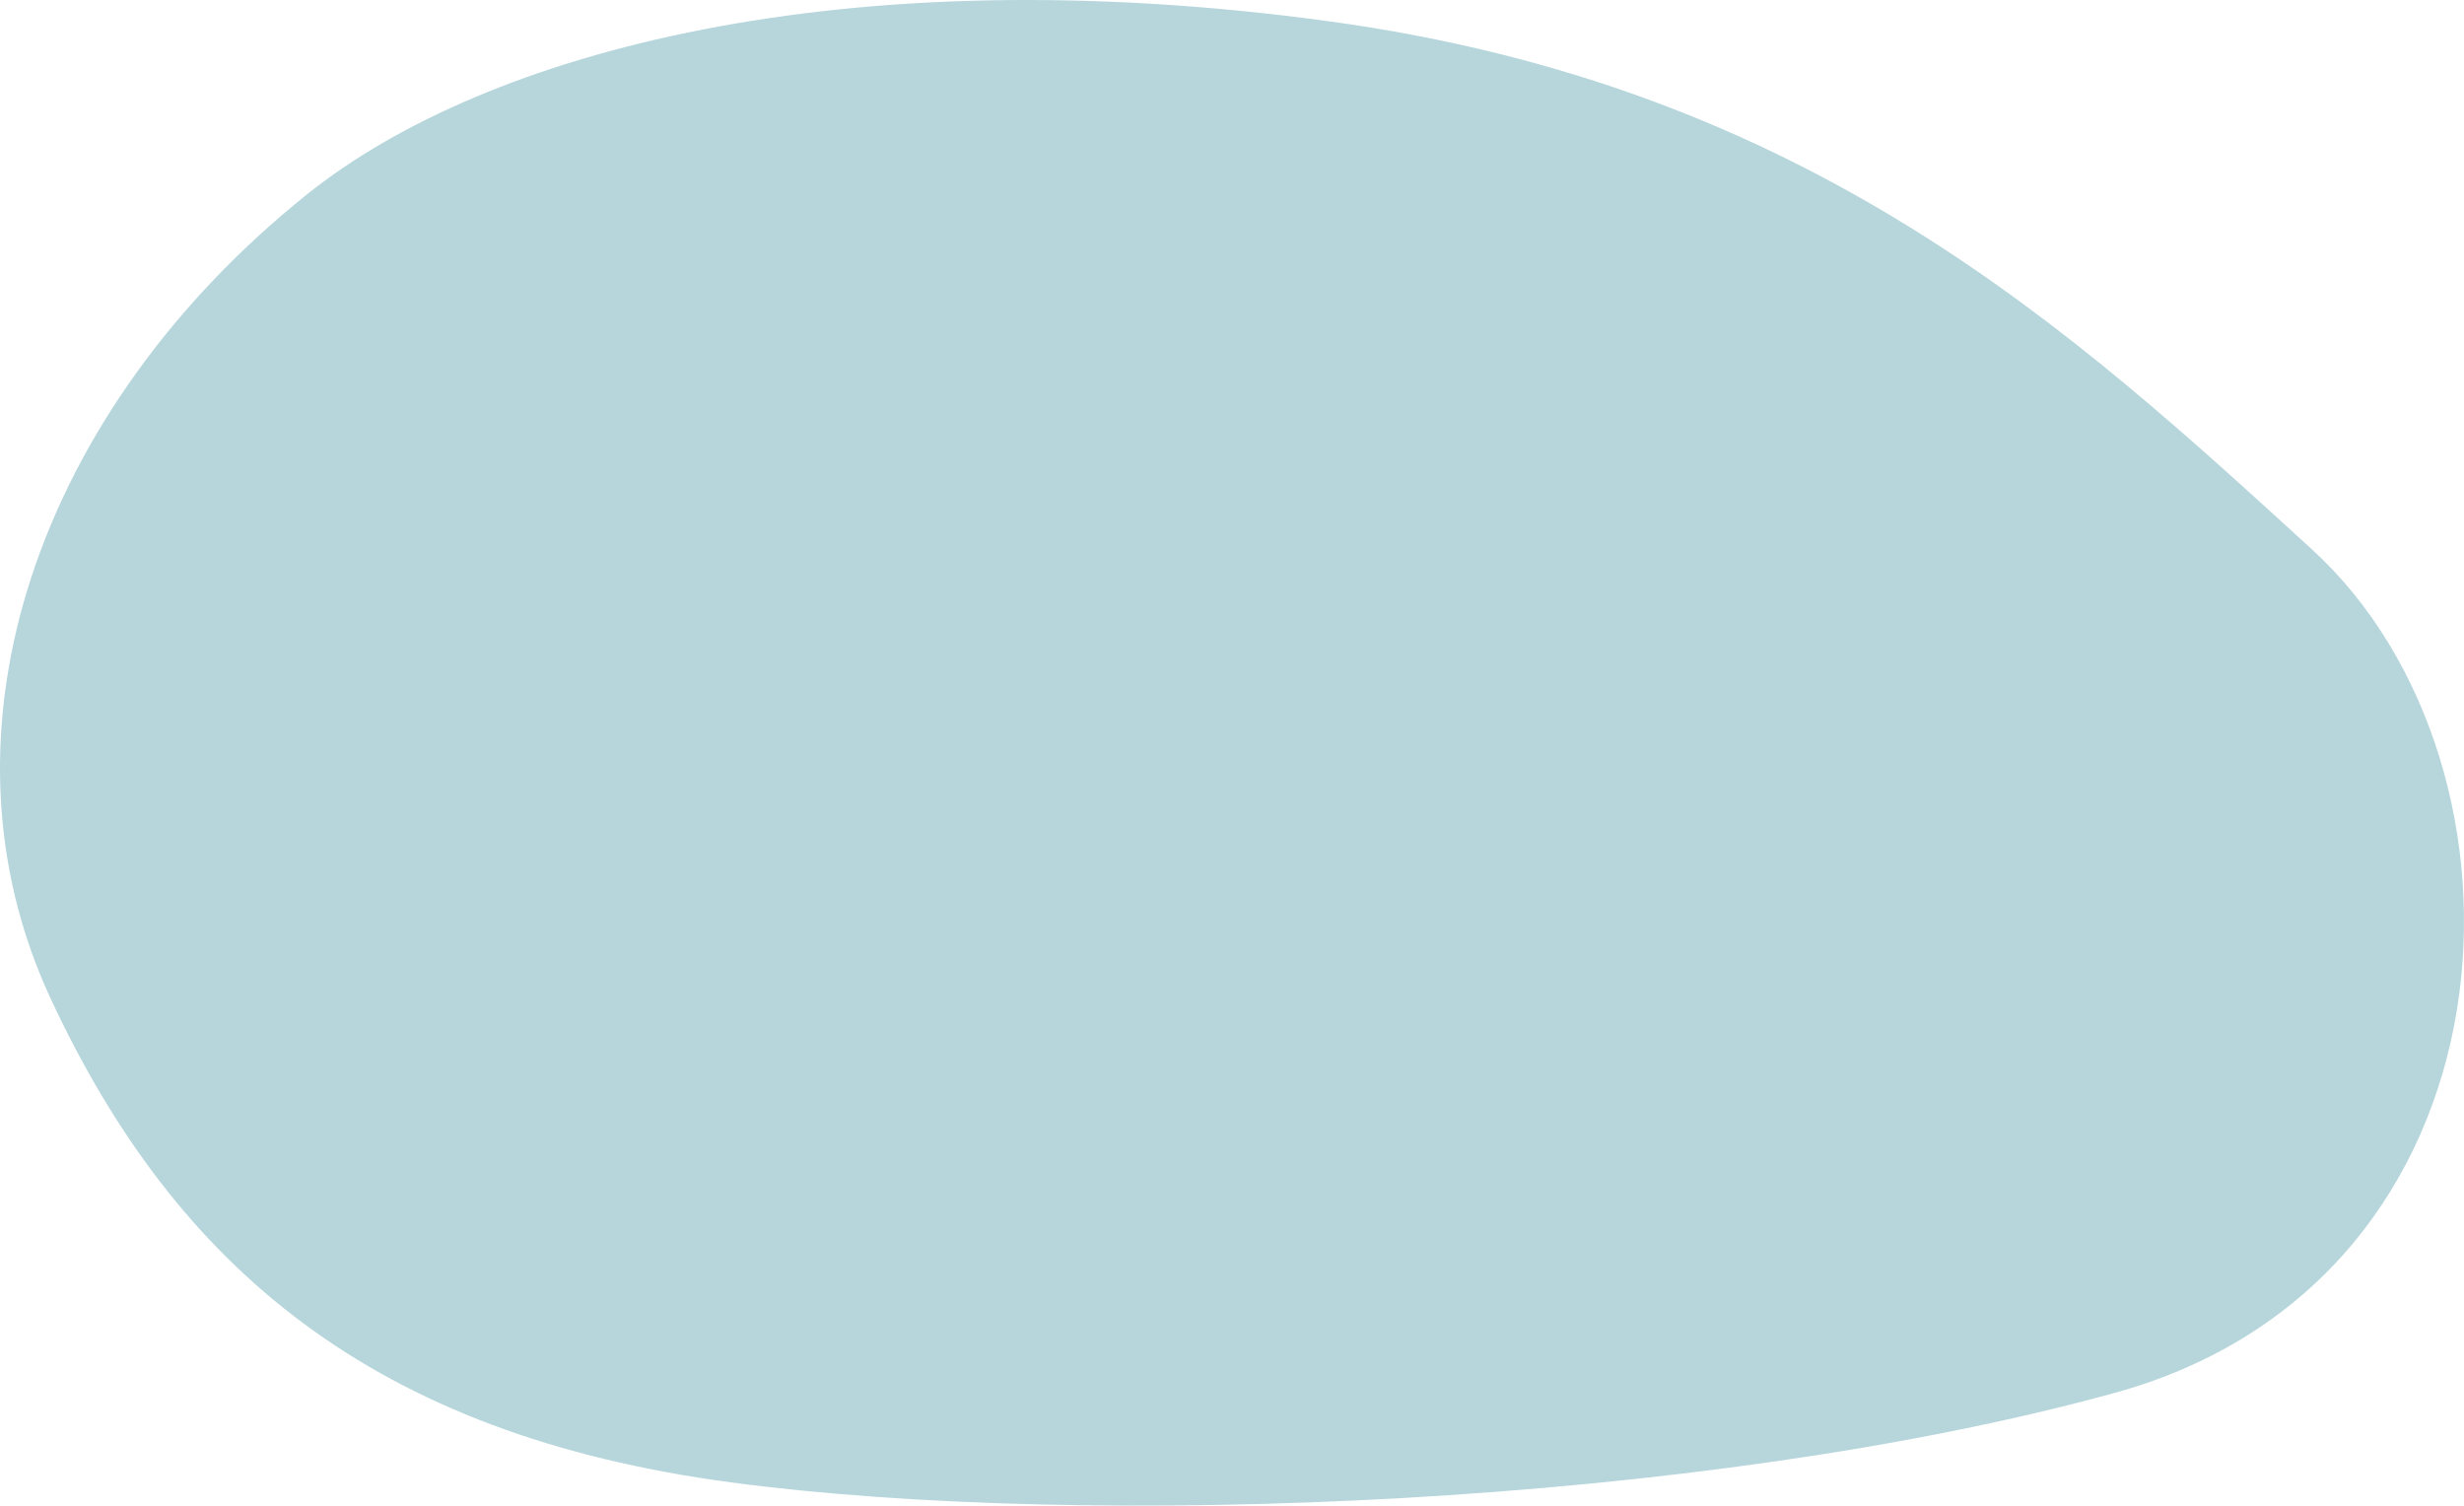
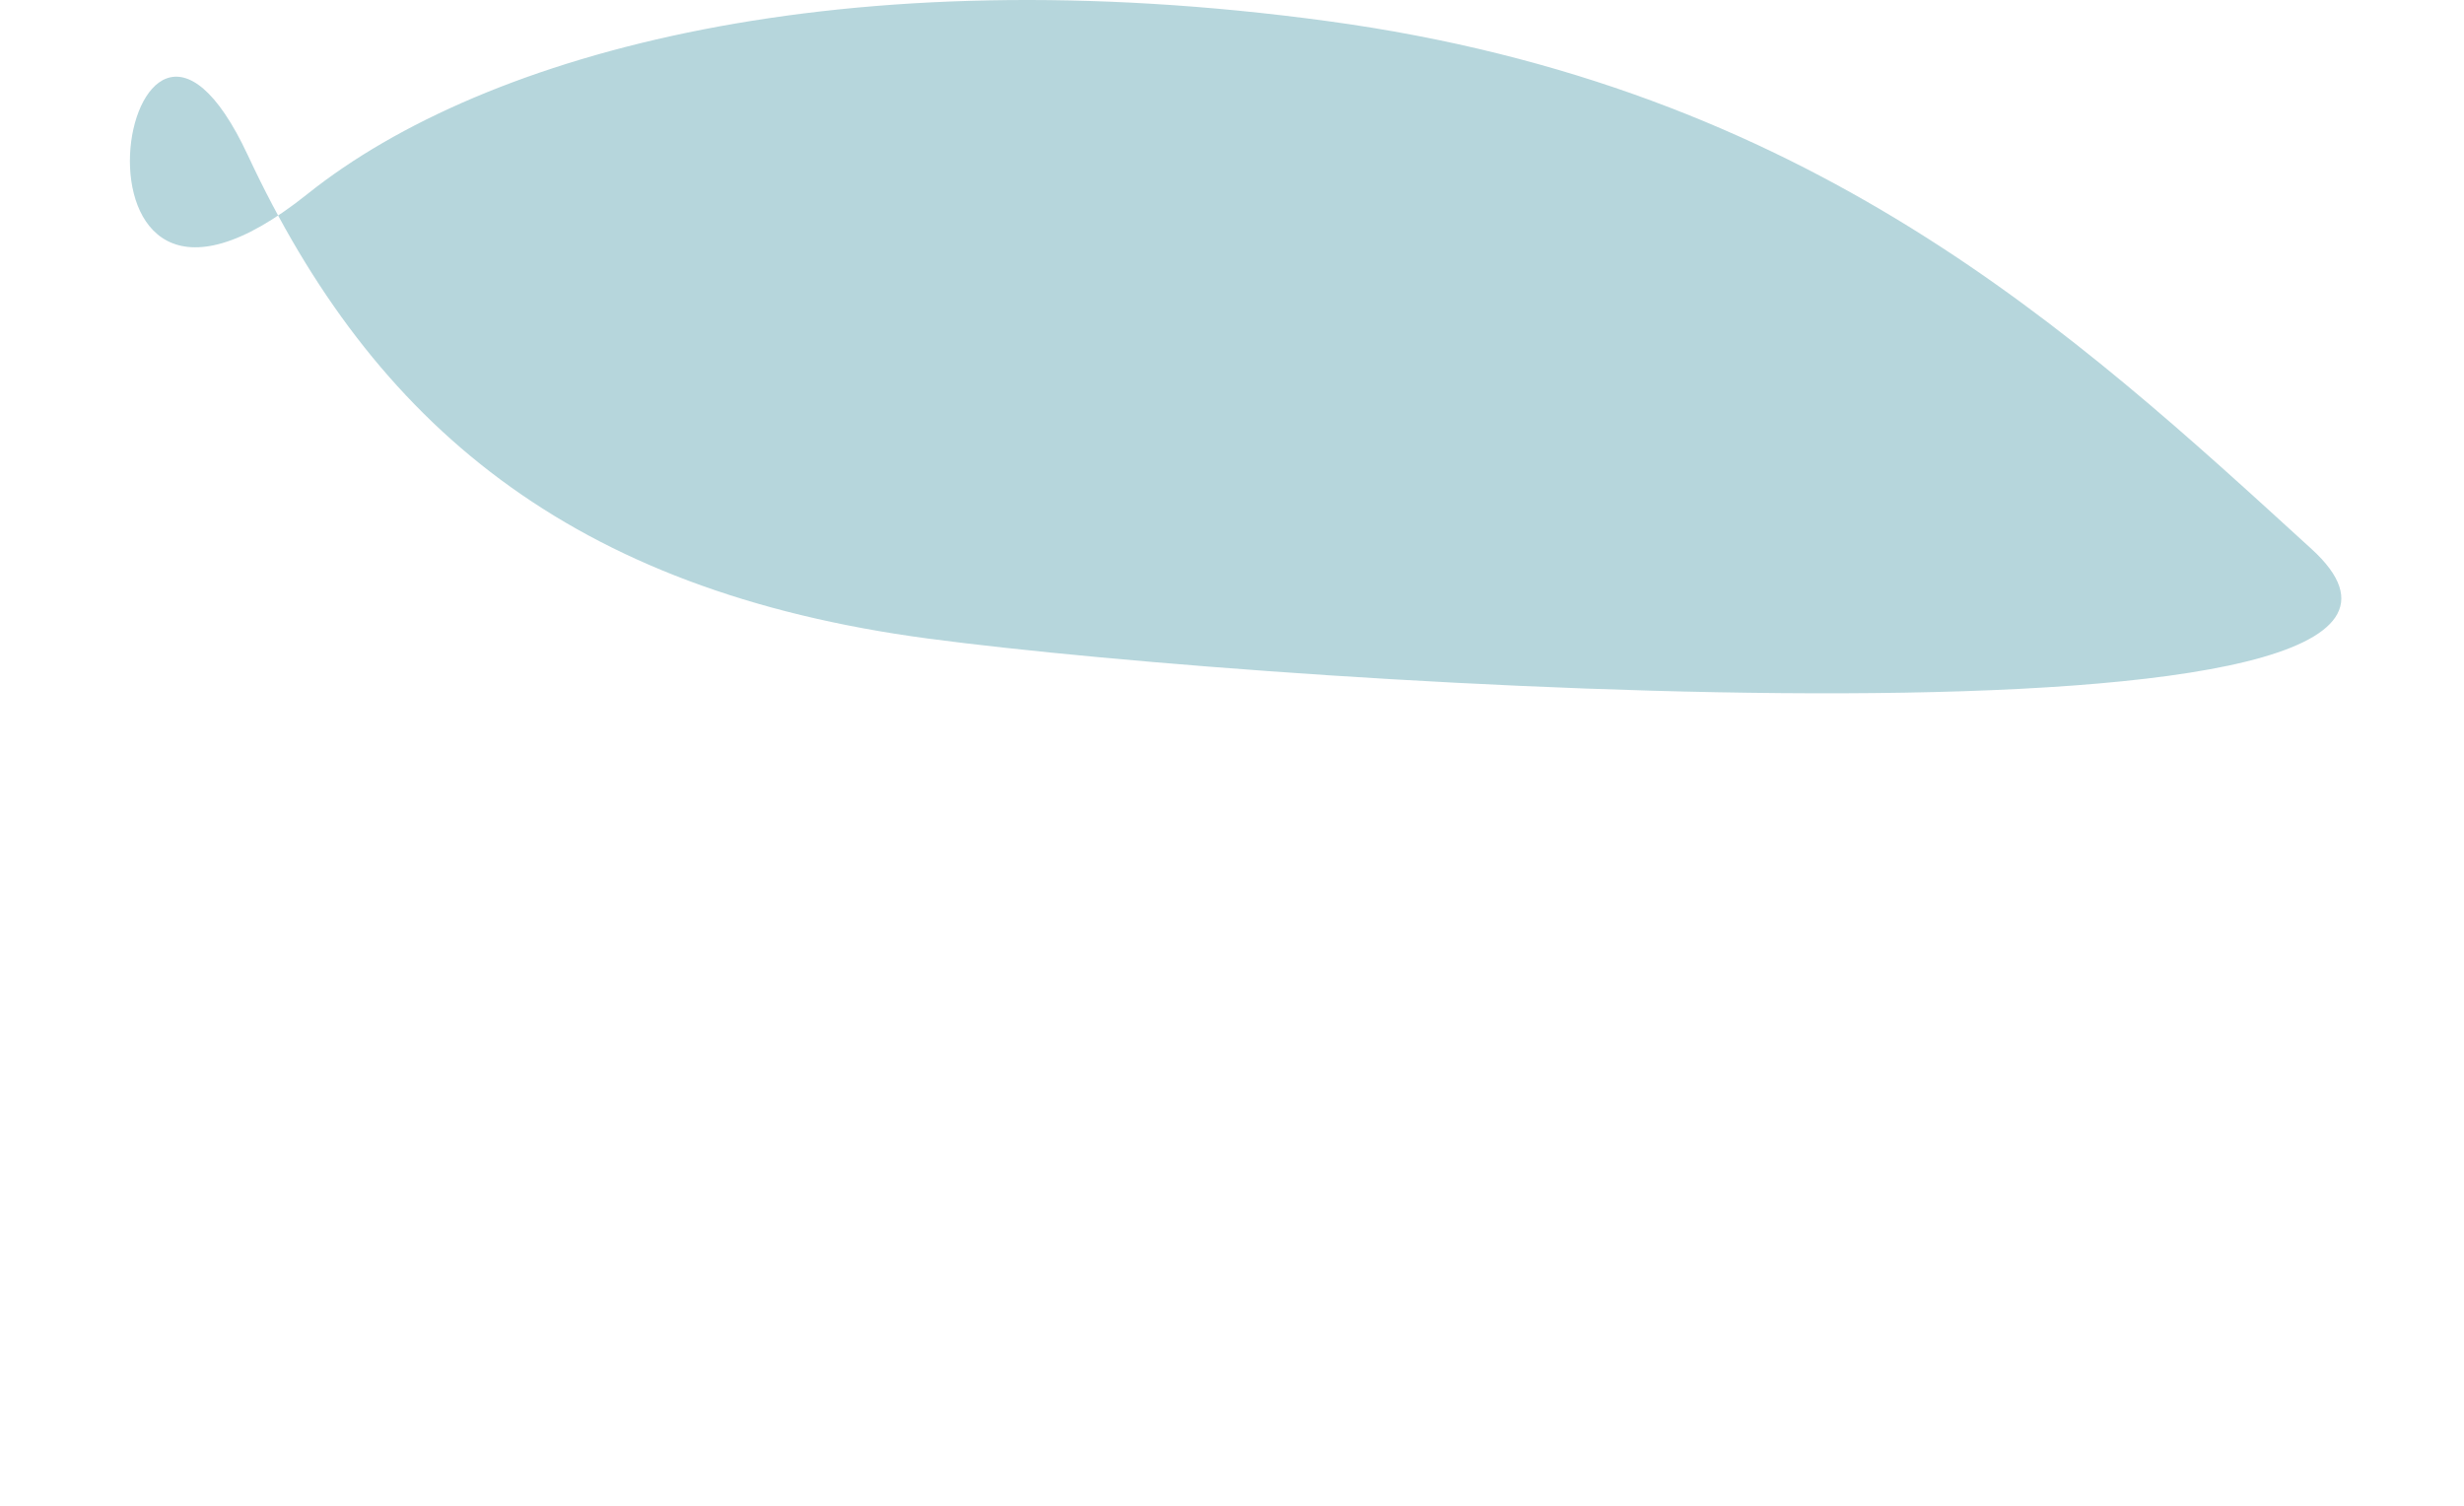
<svg xmlns="http://www.w3.org/2000/svg" version="1.1" x="0px" y="0px" width="413.112px" height="252.427px" viewBox="0 0 413.112 252.427" style="enable-background:new 0 0 413.112 252.427;" xml:space="preserve">
  <style type="text/css">
	.st0{opacity:0.4;fill:#4998A9;}
</style>
  <defs>
</defs>
-   <path class="st0" d="M51.541,32.532c29.888-23.91,90-40,171-29s125.048,52.048,165.024,88.524s35.976,122.476-33.024,141.476  s-172,23-232,15s-93-36-114-81S6.541,68.532,51.541,32.532z" />
+   <path class="st0" d="M51.541,32.532c29.888-23.91,90-40,171-29s125.048,52.048,165.024,88.524s-172,23-232,15s-93-36-114-81S6.541,68.532,51.541,32.532z" />
</svg>